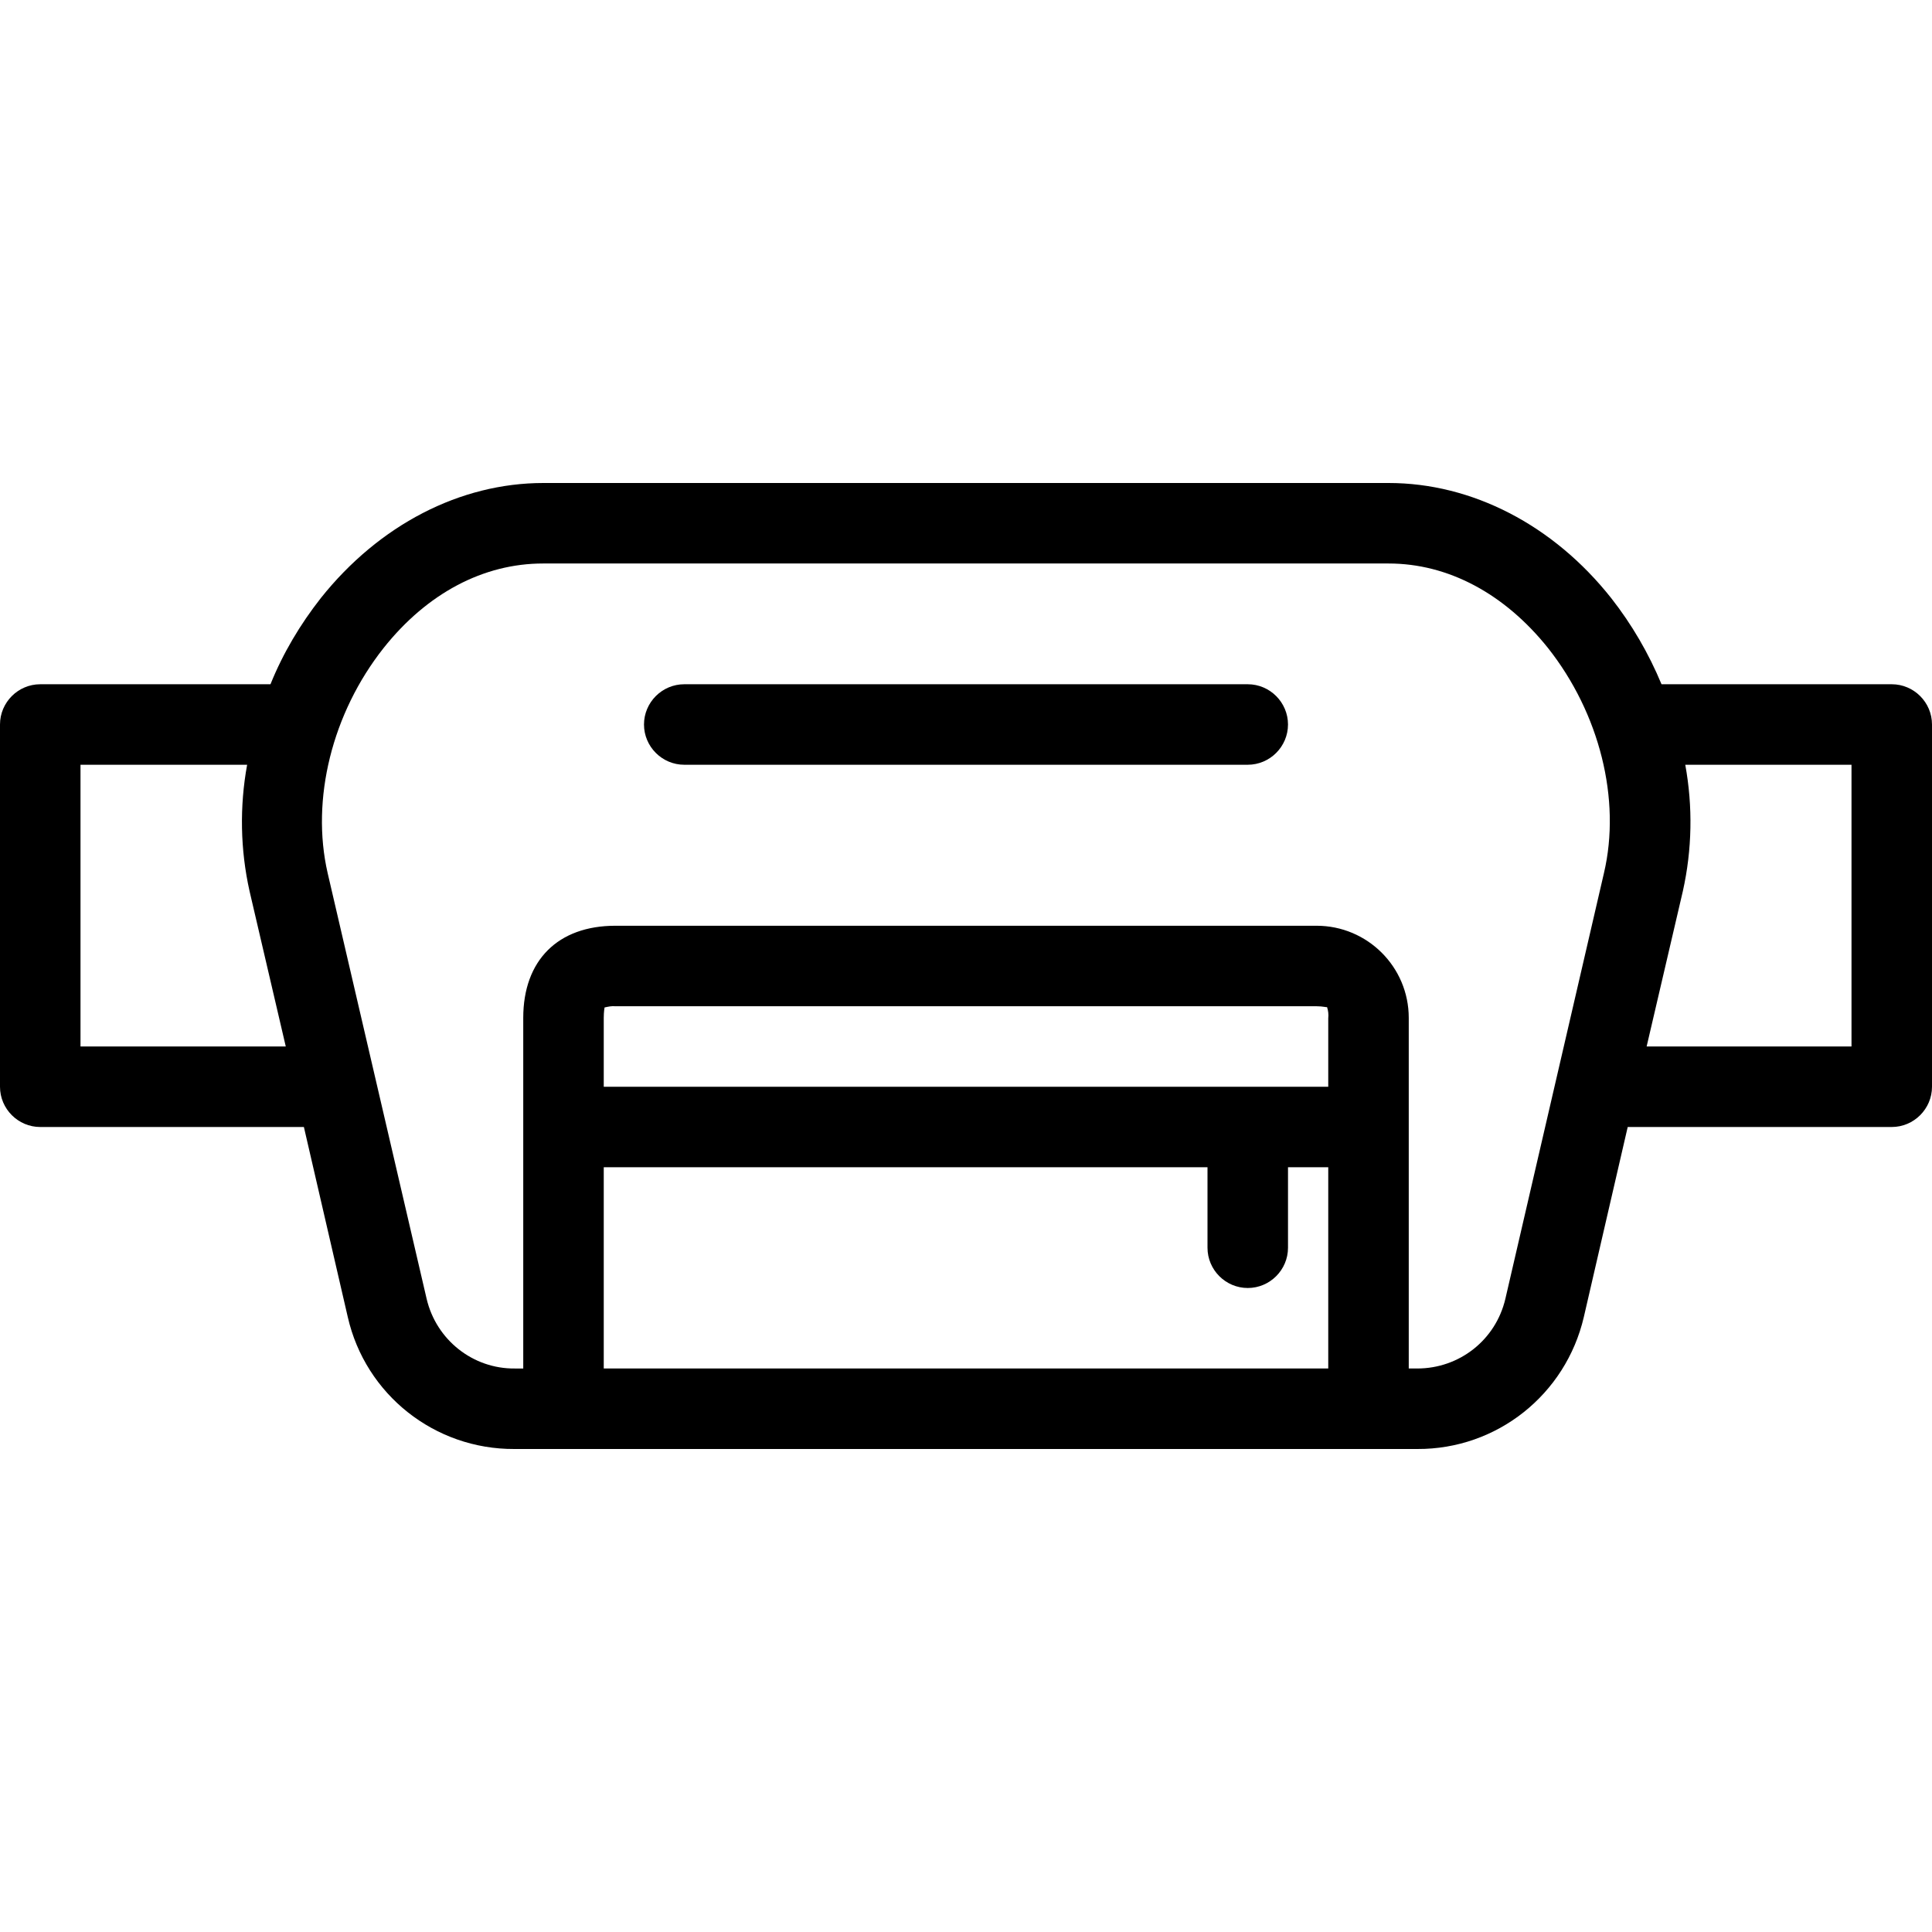
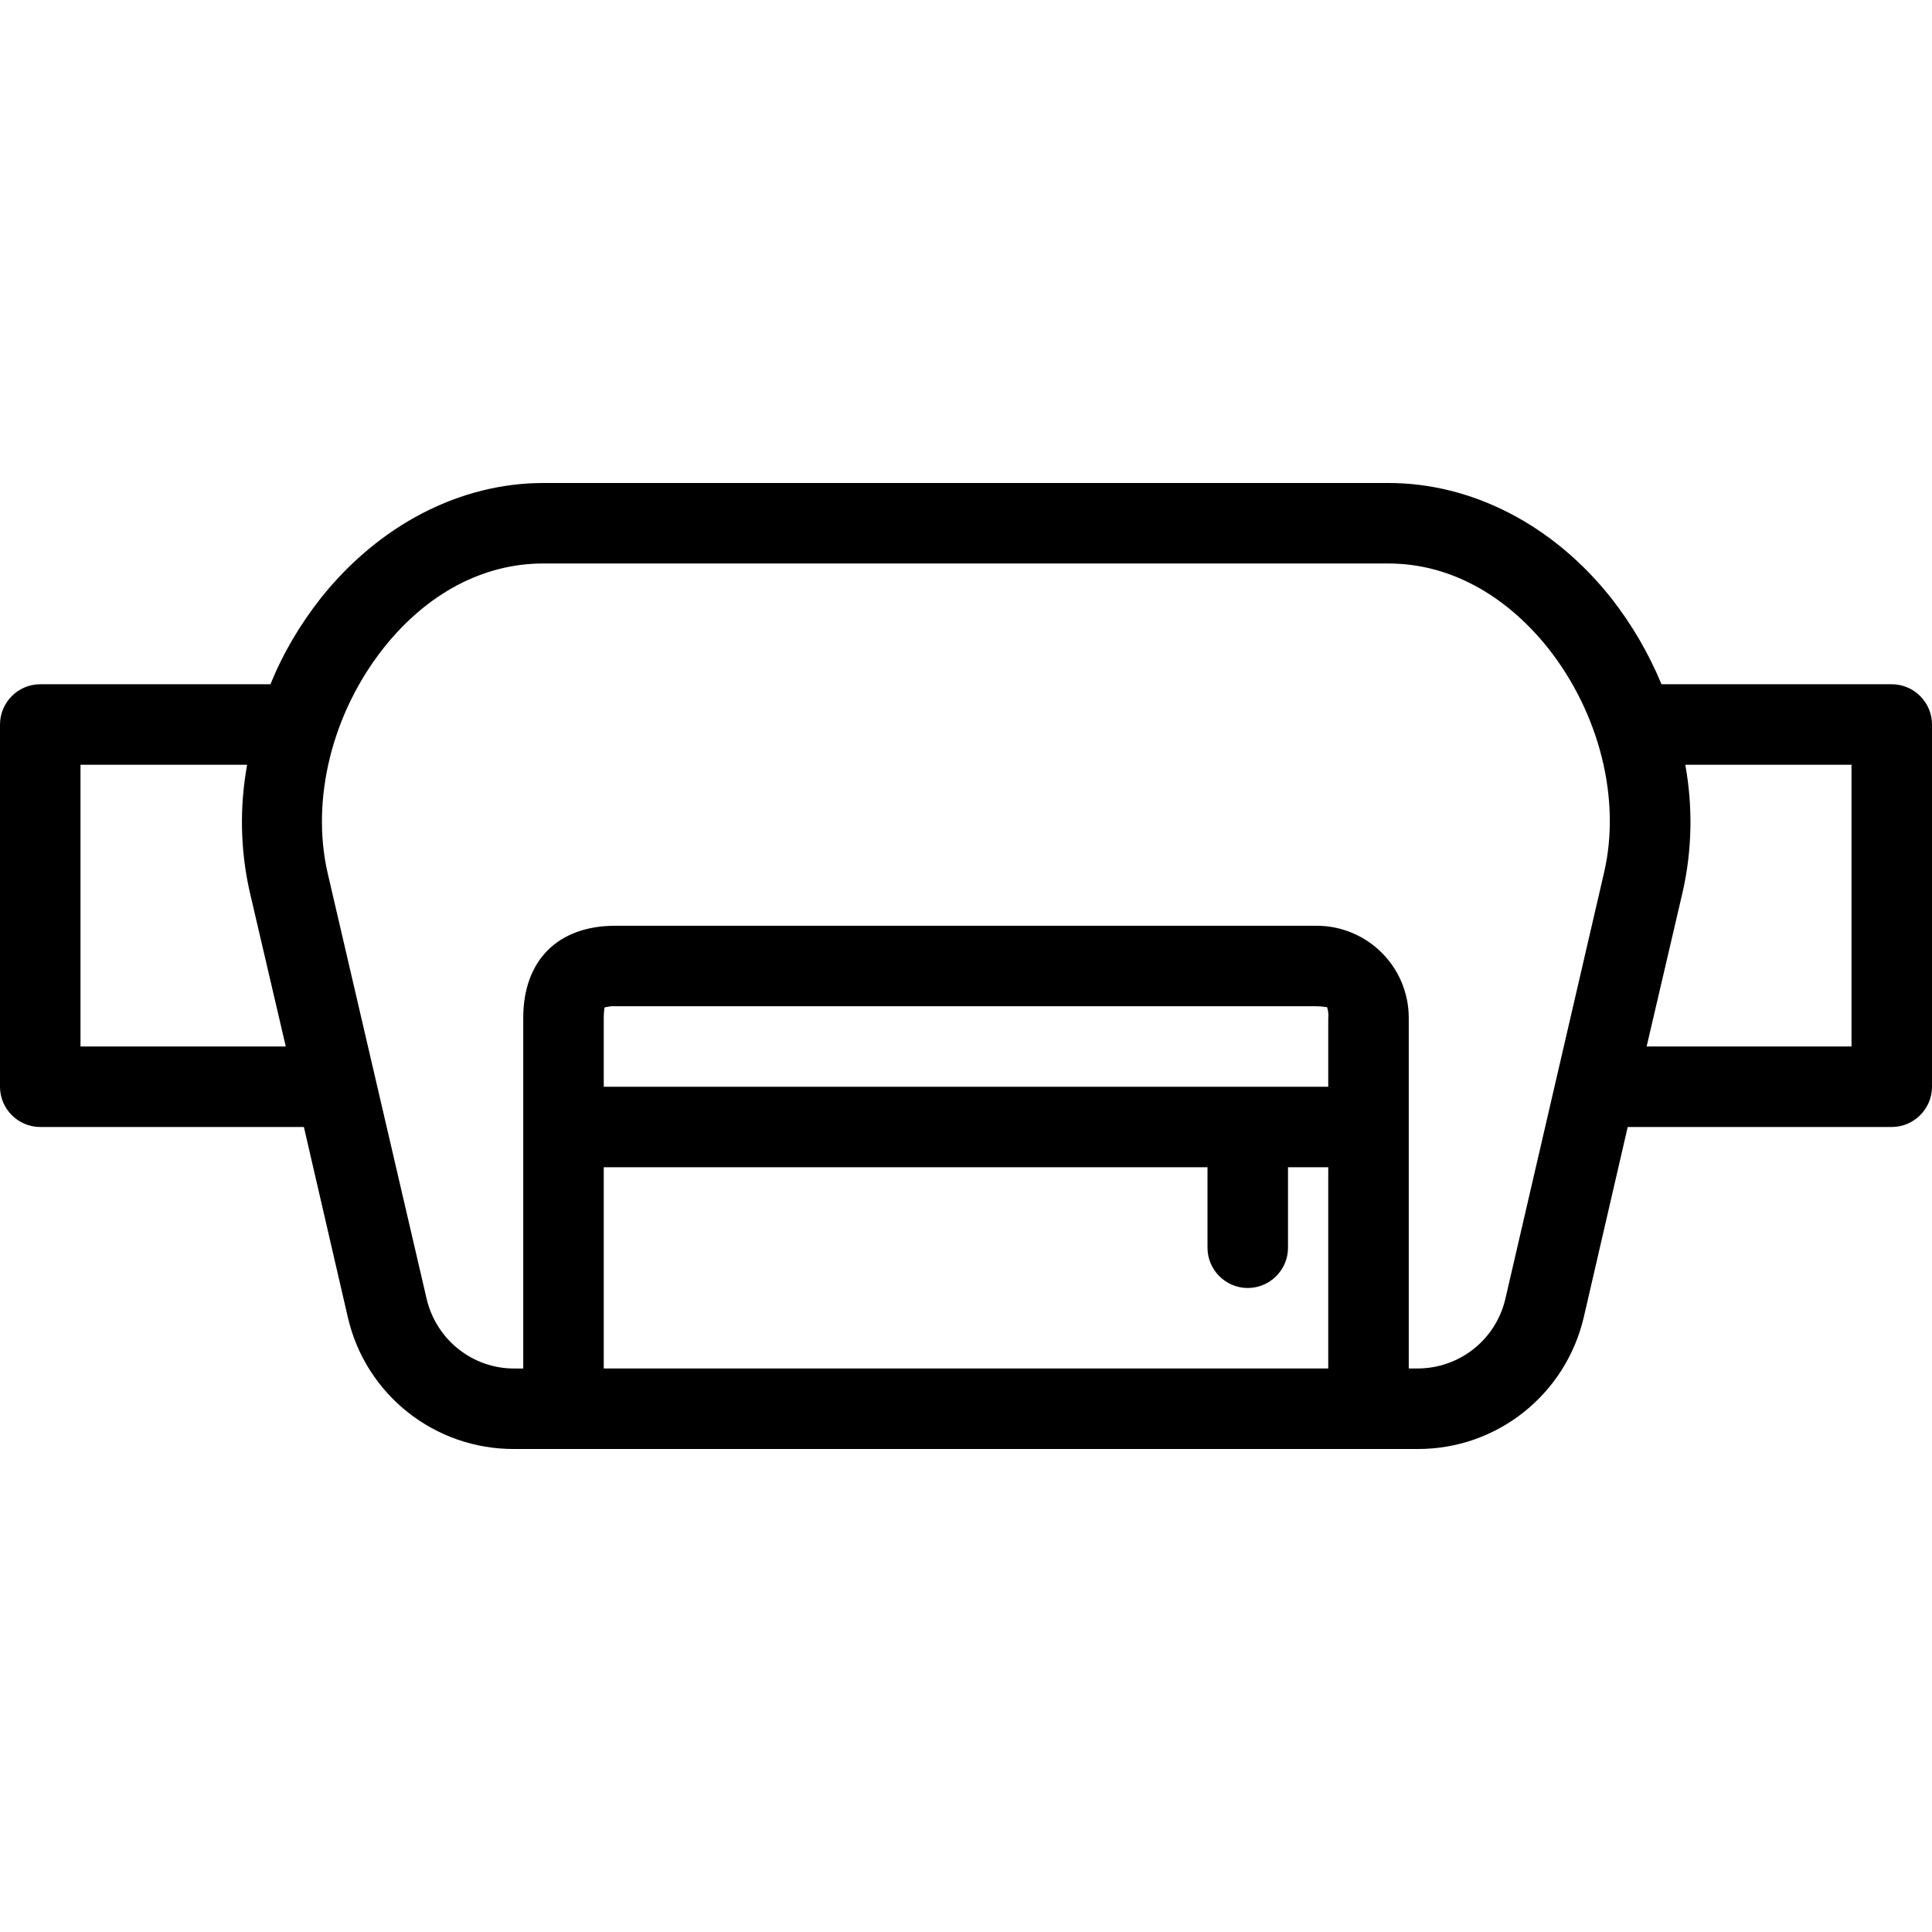
<svg xmlns="http://www.w3.org/2000/svg" fill="#000000" height="800px" width="800px" version="1.1" id="Layer_1" viewBox="0 0 512 512" xml:space="preserve">
  <g>
    <g>
-       <path d="M330.667,181.333H181.333c-5.867,0-10.667,4.8-10.667,10.667s4.8,10.667,10.667,10.667h149.333    c5.867,0,10.667-4.8,10.667-10.667C341.333,186.133,336.533,181.333,330.667,181.333z" />
-     </g>
+       </g>
  </g>
  <g>
    <g>
-       <path d="M501.333,181.333H440.32c-3.413-8.213-7.893-15.893-13.333-22.827C411.627,139.093,390.08,128,368,128H144    c-22.08,0-43.52,11.093-58.987,30.507c-5.44,6.933-10.027,14.613-13.333,22.827H10.667C4.8,181.333,0,186.133,0,192v96    c0,5.867,4.8,10.667,10.667,10.667h69.867l11.627,50.347C96.853,369.6,115.2,384.106,136.32,384h239.253    c21.12,0.107,39.36-14.4,44.16-34.987l11.627-50.347h69.973c5.867,0,10.667-4.8,10.667-10.667v-96    C512,186.133,507.2,181.333,501.333,181.333z M21.333,277.332v-74.666h44.16c-2.027,11.093-1.813,22.507,0.64,33.493l9.6,41.173    H21.333z M352,362.666H160v-53.333h160v21.333c0,5.867,4.8,10.667,10.667,10.667s10.667-4.8,10.667-10.667v-21.333H352V362.666z     M352,269.866V288H160v-18.24c0-1.707,0.213-2.667,0.213-2.773c0.96-0.213,1.92-0.427,2.88-0.32h185.813    c1.707,0,2.56,0.32,2.773,0.213C352,267.84,352.107,268.8,352,269.866z M425.067,231.36l-26.133,112.853    c-2.56,10.88-12.16,18.453-23.36,18.453h-2.24V269.76c0-13.547-10.987-24.427-24.427-24.427H163.093    c-15.253,0-24.427,9.173-24.427,24.427v92.907h-2.24c-11.093,0.107-20.8-7.573-23.36-18.453L86.827,231.36    c-4.48-19.52,1.173-42.347,14.827-59.627c11.52-14.507,26.453-22.4,42.24-22.4H368c15.787,0,30.72,8,42.24,22.4    C423.893,189.013,429.653,211.84,425.067,231.36z M490.667,277.333L490.667,277.333h-54.293l9.6-41.173    c2.453-10.987,2.667-22.4,0.64-33.493h44.053V277.333z" />
+       <path d="M501.333,181.333H440.32c-3.413-8.213-7.893-15.893-13.333-22.827C411.627,139.093,390.08,128,368,128H144    c-22.08,0-43.52,11.093-58.987,30.507c-5.44,6.933-10.027,14.613-13.333,22.827H10.667C4.8,181.333,0,186.133,0,192v96    c0,5.867,4.8,10.667,10.667,10.667h69.867l11.627,50.347C96.853,369.6,115.2,384.106,136.32,384h239.253    c21.12,0.107,39.36-14.4,44.16-34.987l11.627-50.347h69.973c5.867,0,10.667-4.8,10.667-10.667v-96    C512,186.133,507.2,181.333,501.333,181.333z M21.333,277.332v-74.666h44.16c-2.027,11.093-1.813,22.507,0.64,33.493l9.6,41.173    H21.333z M352,362.666H160v-53.333h160v21.333c0,5.867,4.8,10.667,10.667,10.667s10.667-4.8,10.667-10.667v-21.333H352V362.666M352,269.866V288H160v-18.24c0-1.707,0.213-2.667,0.213-2.773c0.96-0.213,1.92-0.427,2.88-0.32h185.813    c1.707,0,2.56,0.32,2.773,0.213C352,267.84,352.107,268.8,352,269.866z M425.067,231.36l-26.133,112.853    c-2.56,10.88-12.16,18.453-23.36,18.453h-2.24V269.76c0-13.547-10.987-24.427-24.427-24.427H163.093    c-15.253,0-24.427,9.173-24.427,24.427v92.907h-2.24c-11.093,0.107-20.8-7.573-23.36-18.453L86.827,231.36    c-4.48-19.52,1.173-42.347,14.827-59.627c11.52-14.507,26.453-22.4,42.24-22.4H368c15.787,0,30.72,8,42.24,22.4    C423.893,189.013,429.653,211.84,425.067,231.36z M490.667,277.333L490.667,277.333h-54.293l9.6-41.173    c2.453-10.987,2.667-22.4,0.64-33.493h44.053V277.333z" />
    </g>
  </g>
</svg>